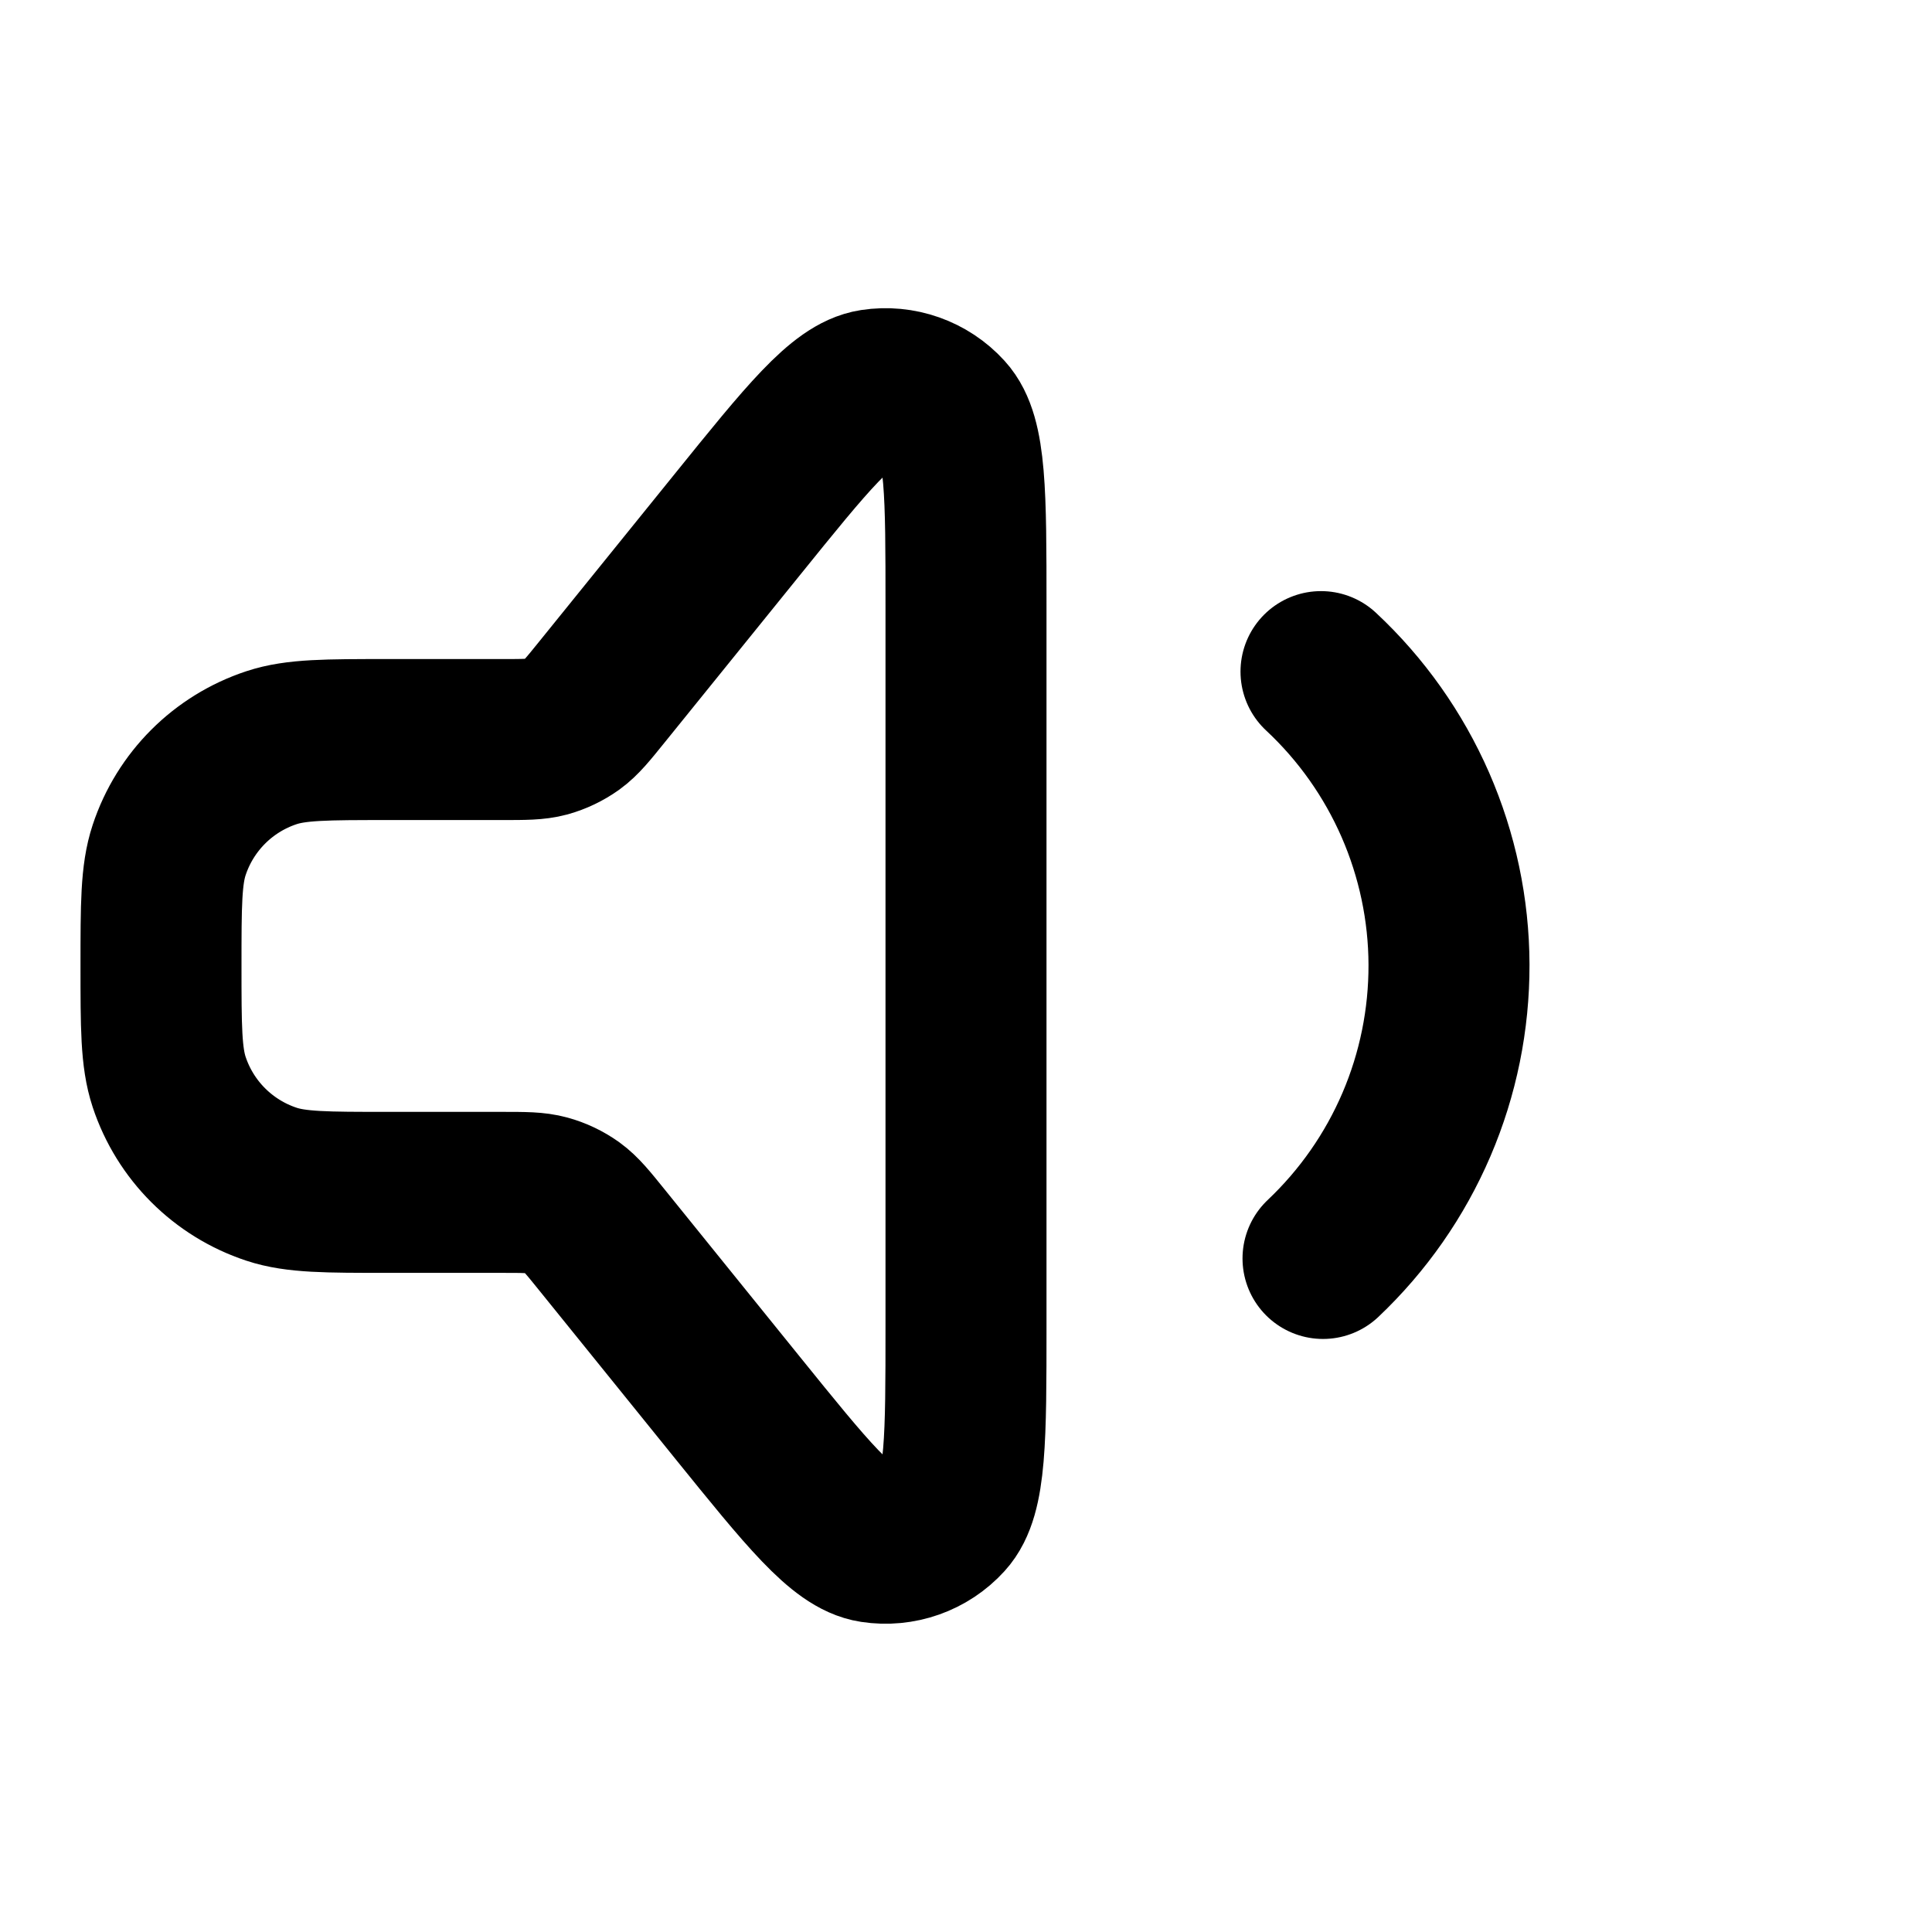
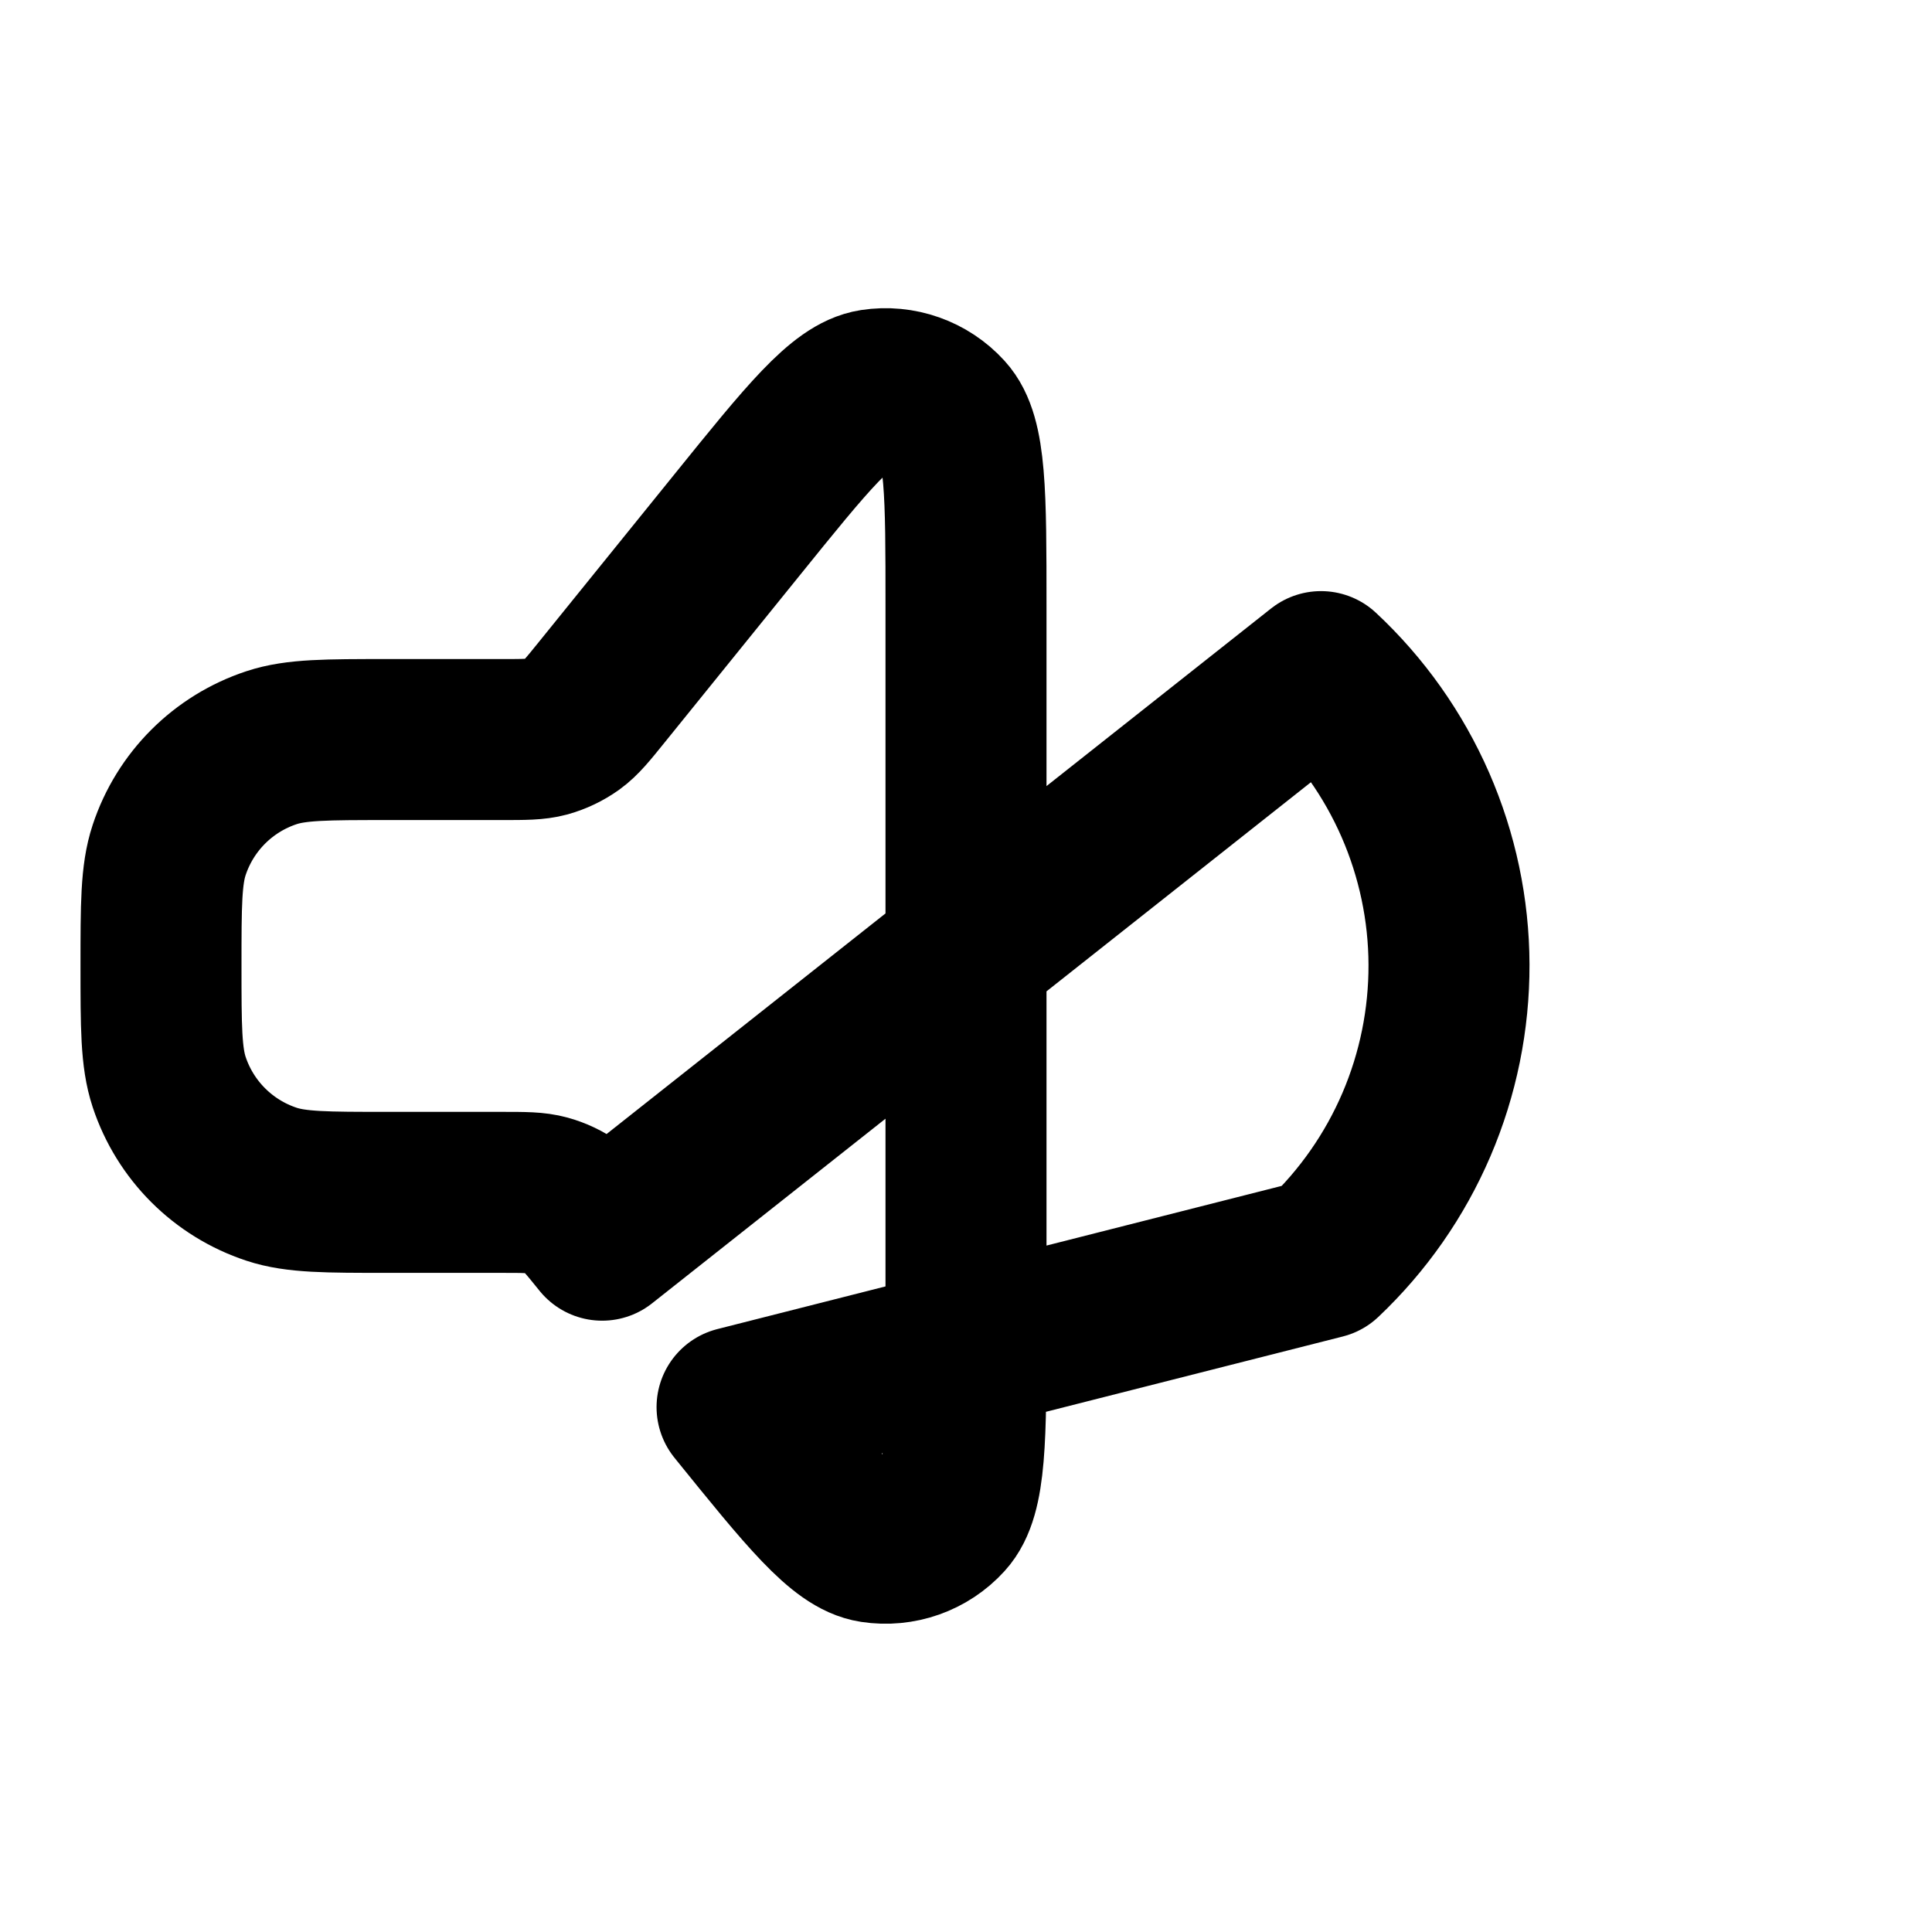
<svg xmlns="http://www.w3.org/2000/svg" width="800px" height="800px" viewBox="0 0 24 24" fill="none">
  <g id="Media / Volume_Min">
-     <path id="Vector" d="M16.41 8.343C16.91 8.809 17.308 9.372 17.582 9.998C17.855 10.624 17.998 11.299 18 11.982C18.002 12.665 17.865 13.341 17.596 13.969C17.327 14.597 16.932 15.163 16.435 15.633M7.48 15.406L9.156 17.48C10.029 18.56 10.466 19.101 10.848 19.159C11.179 19.21 11.514 19.092 11.739 18.844C12 18.558 12 17.863 12 16.474V7.525C12 6.136 12 5.441 11.739 5.155C11.514 4.907 11.179 4.789 10.848 4.84C10.466 4.899 10.029 5.439 9.156 6.52L7.48 8.593C7.304 8.811 7.216 8.92 7.107 8.999C7.01 9.068 6.901 9.12 6.787 9.152C6.657 9.187 6.517 9.187 6.236 9.187H4.812C4.056 9.187 3.678 9.187 3.373 9.288C2.771 9.487 2.3 9.958 2.101 10.56C2 10.865 2 11.243 2 12C2 12.756 2 13.134 2.101 13.44C2.3 14.041 2.771 14.512 3.373 14.711C3.678 14.812 4.056 14.812 4.812 14.812H6.236C6.517 14.812 6.657 14.812 6.787 14.848C6.901 14.879 7.01 14.931 7.107 15C7.216 15.079 7.304 15.188 7.48 15.406Z" stroke="#000000" stroke-width="2" stroke-linecap="round" stroke-linejoin="round" />
+     <path id="Vector" d="M16.41 8.343C16.91 8.809 17.308 9.372 17.582 9.998C17.855 10.624 17.998 11.299 18 11.982C18.002 12.665 17.865 13.341 17.596 13.969C17.327 14.597 16.932 15.163 16.435 15.633L9.156 17.48C10.029 18.56 10.466 19.101 10.848 19.159C11.179 19.21 11.514 19.092 11.739 18.844C12 18.558 12 17.863 12 16.474V7.525C12 6.136 12 5.441 11.739 5.155C11.514 4.907 11.179 4.789 10.848 4.84C10.466 4.899 10.029 5.439 9.156 6.52L7.48 8.593C7.304 8.811 7.216 8.92 7.107 8.999C7.01 9.068 6.901 9.12 6.787 9.152C6.657 9.187 6.517 9.187 6.236 9.187H4.812C4.056 9.187 3.678 9.187 3.373 9.288C2.771 9.487 2.3 9.958 2.101 10.56C2 10.865 2 11.243 2 12C2 12.756 2 13.134 2.101 13.44C2.3 14.041 2.771 14.512 3.373 14.711C3.678 14.812 4.056 14.812 4.812 14.812H6.236C6.517 14.812 6.657 14.812 6.787 14.848C6.901 14.879 7.01 14.931 7.107 15C7.216 15.079 7.304 15.188 7.48 15.406Z" stroke="#000000" stroke-width="2" stroke-linecap="round" stroke-linejoin="round" />
  </g>
</svg>